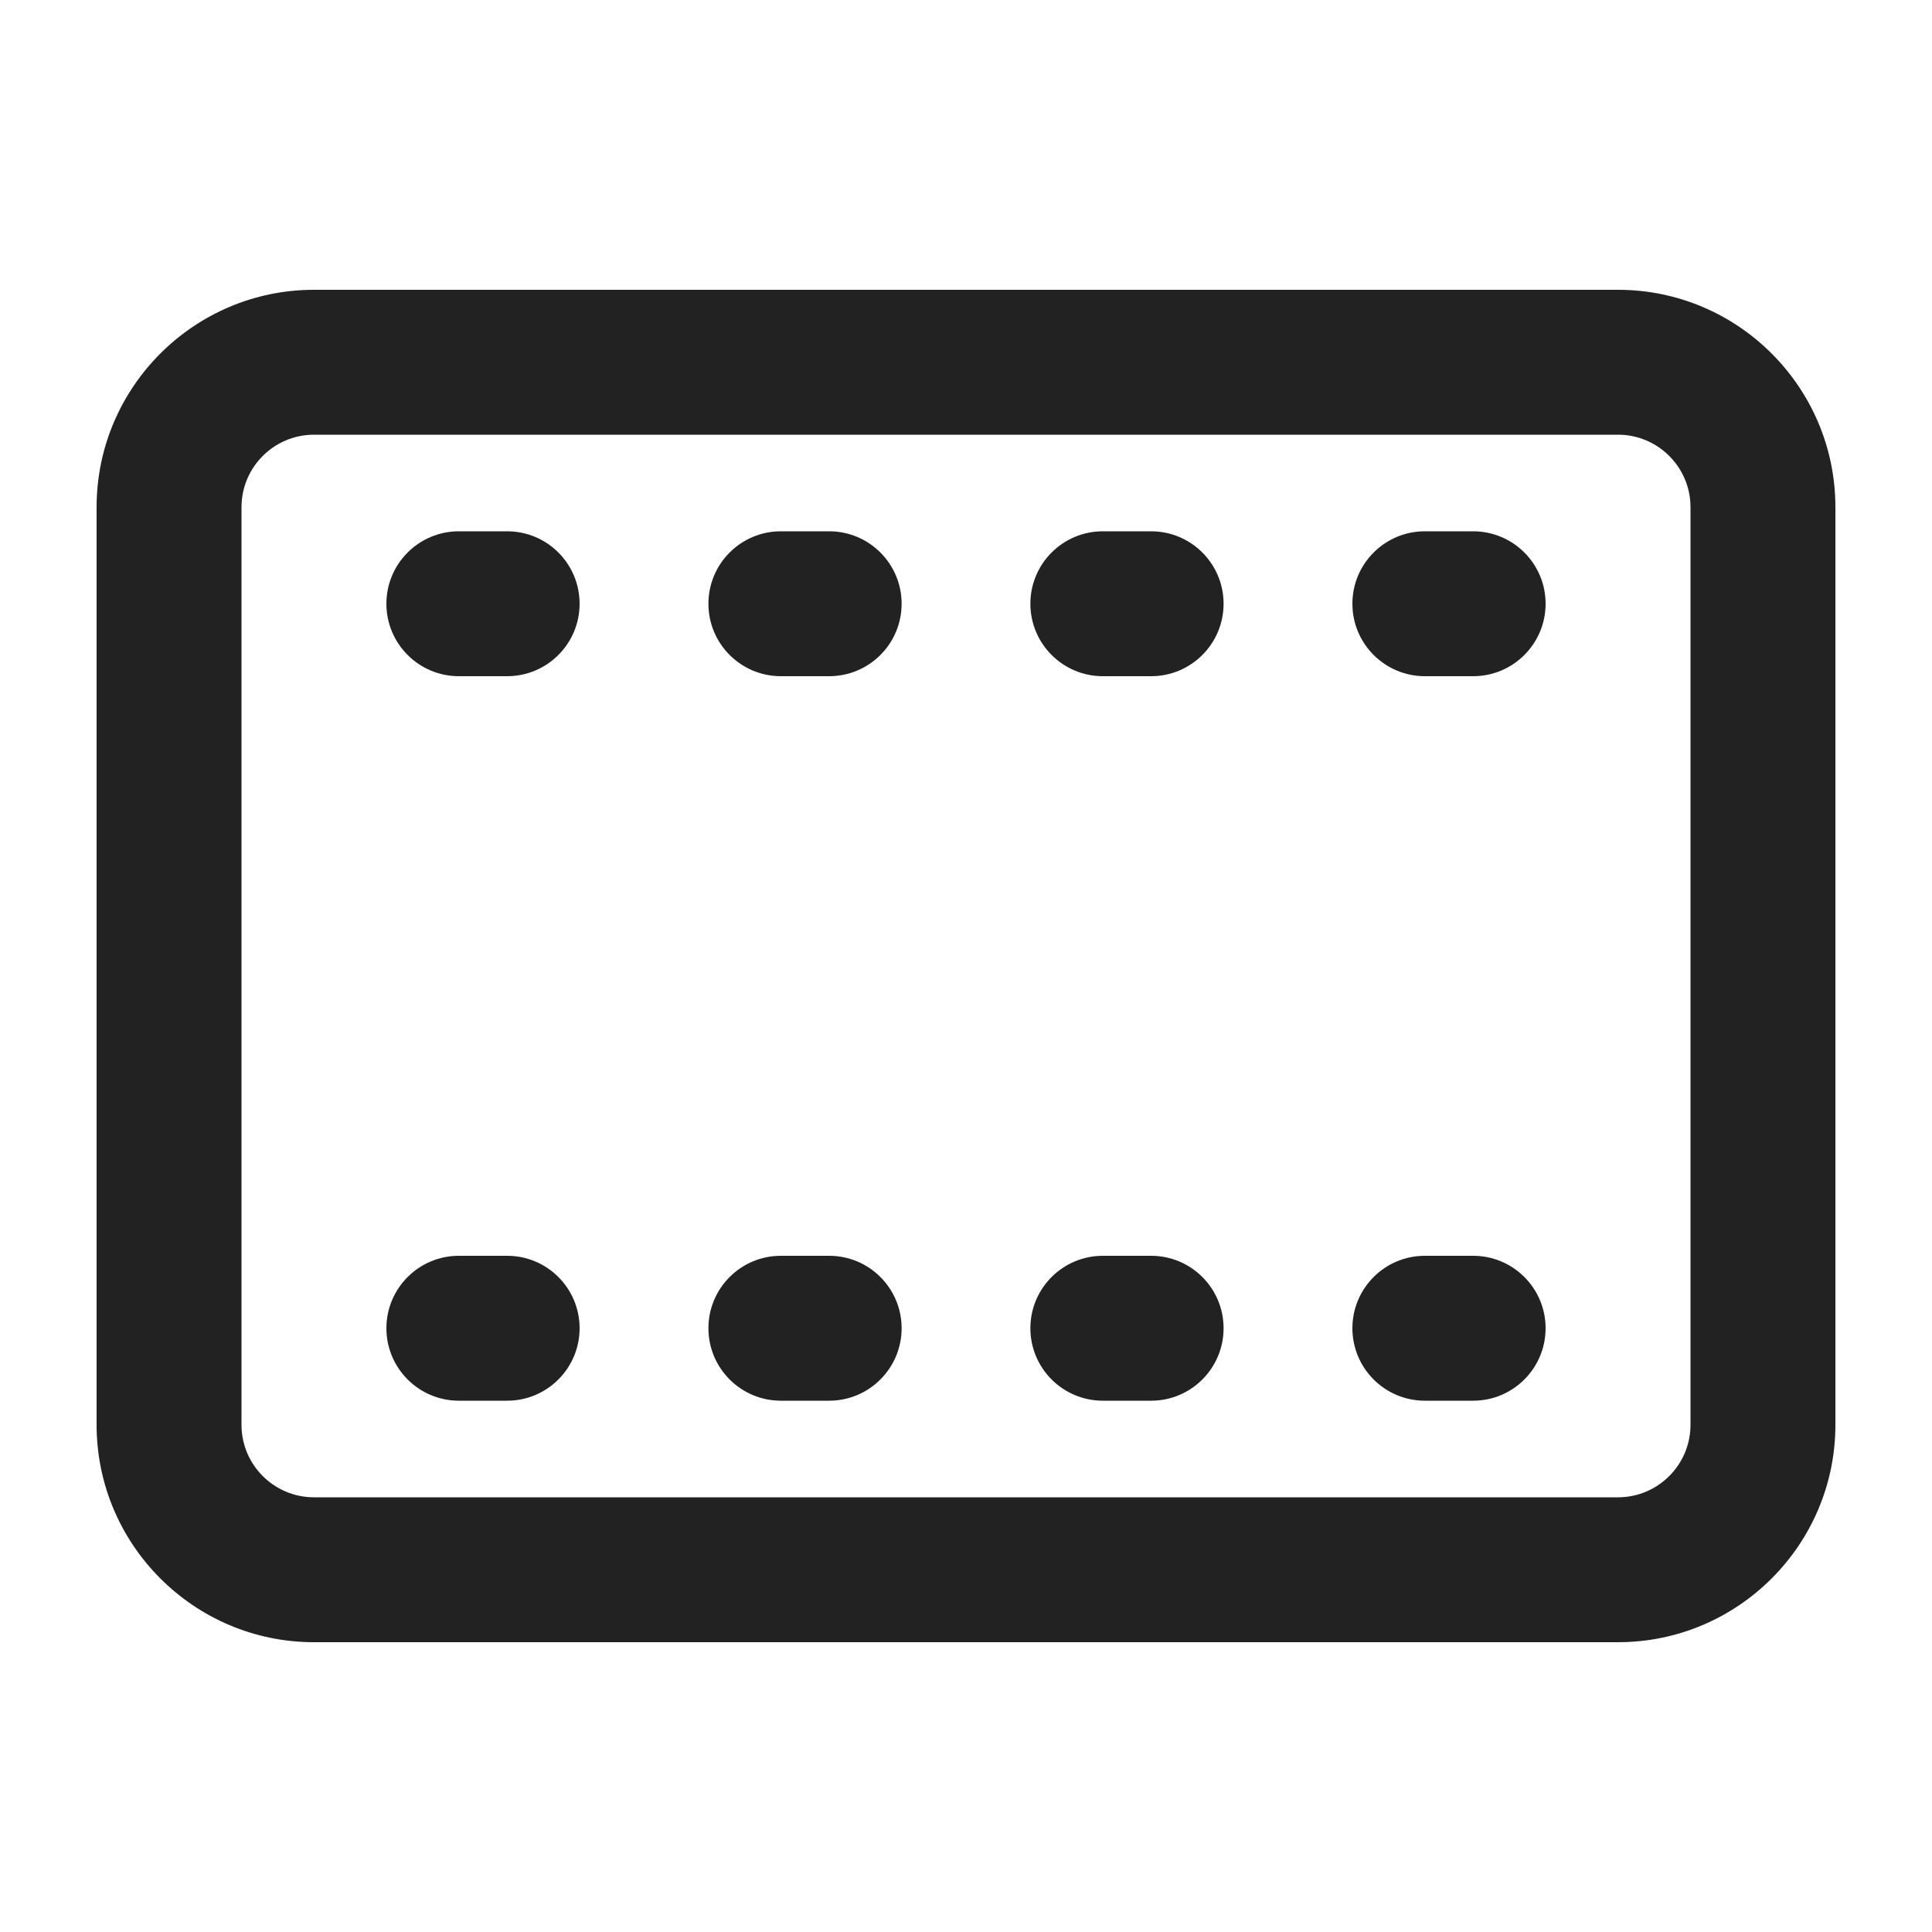
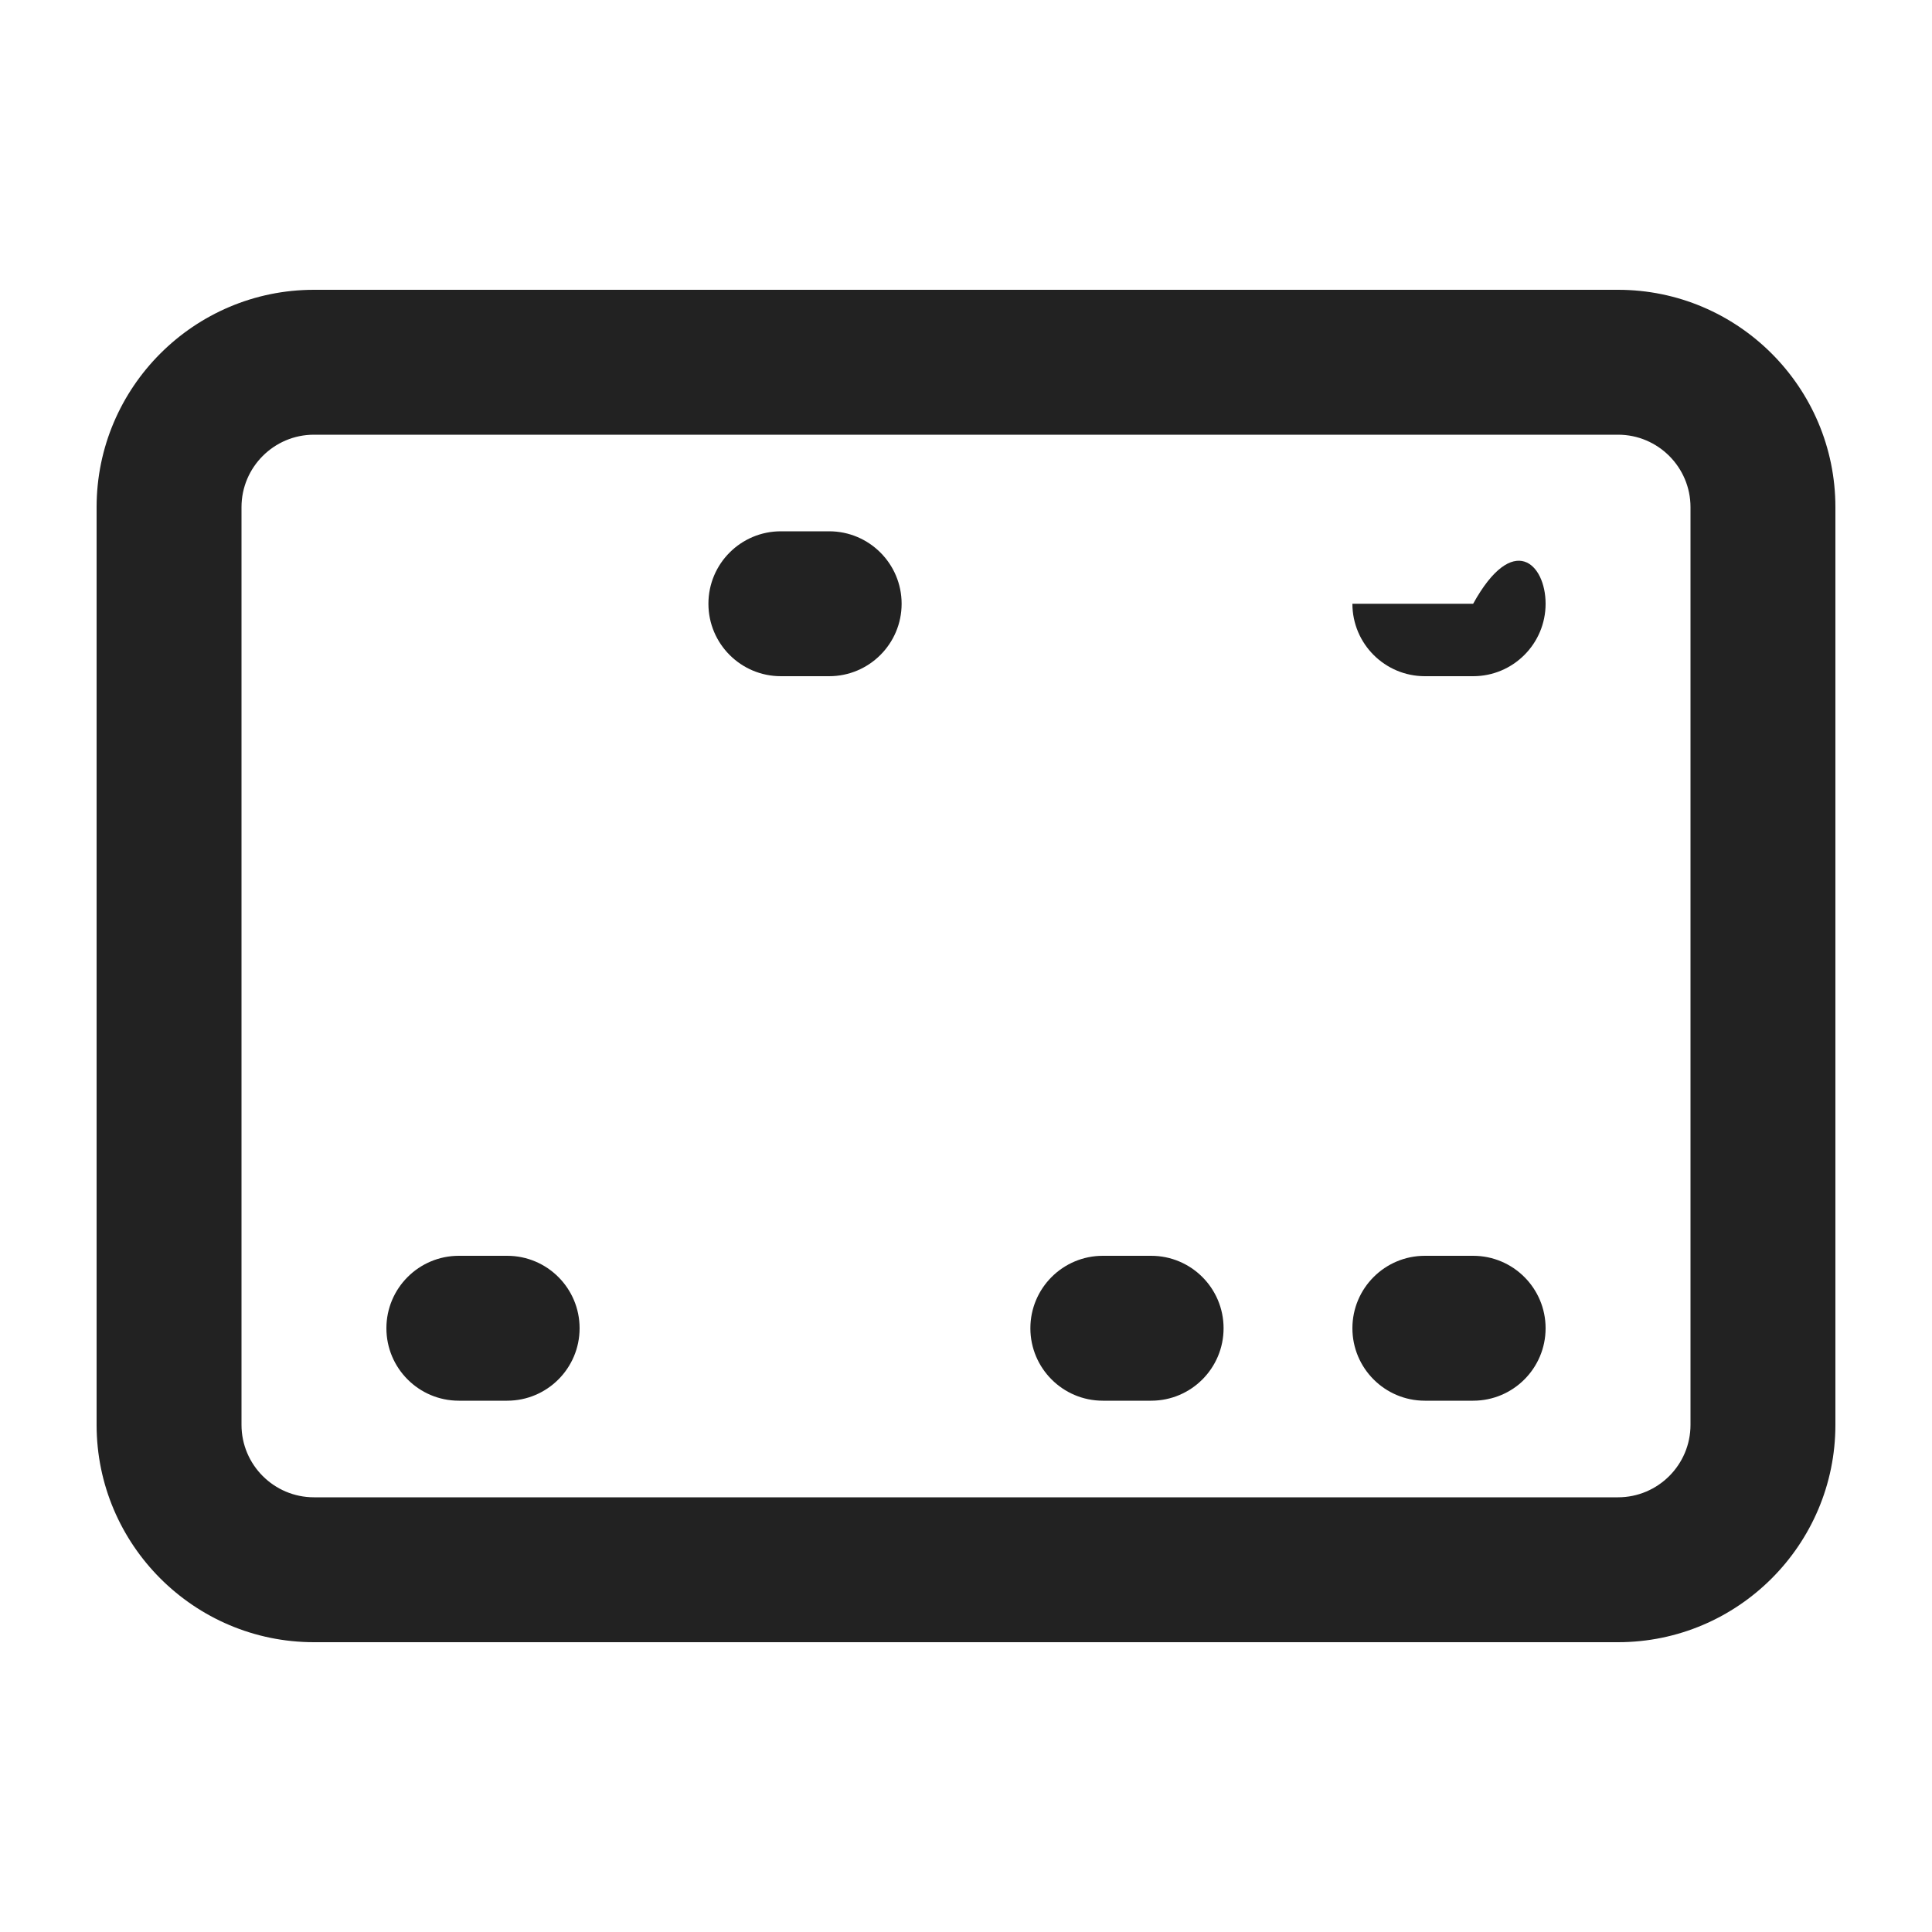
<svg xmlns="http://www.w3.org/2000/svg" width="56" height="56" viewBox="0 0 56 56" fill="none">
-   <path d="M42.7 19.6H41.3C40.141 19.6 39.2 18.659 39.2 17.5C39.2 16.34 40.141 15.4 41.3 15.4H42.7C43.859 15.4 44.8 16.34 44.8 17.5C44.8 18.659 43.859 19.6 42.7 19.6Z" fill="#222222" />
-   <path d="M33.366 19.6H31.966C30.807 19.6 29.866 18.659 29.866 17.5C29.866 16.34 30.807 15.4 31.966 15.4H33.366C34.526 15.4 35.466 16.34 35.466 17.5C35.466 18.659 34.526 19.6 33.366 19.6Z" fill="#222222" />
+   <path d="M42.7 19.6H41.3C40.141 19.6 39.2 18.659 39.2 17.5H42.7C43.859 15.4 44.8 16.34 44.8 17.5C44.8 18.659 43.859 19.6 42.7 19.6Z" fill="#222222" />
  <path d="M24.034 19.6H22.634C21.474 19.6 20.534 18.659 20.534 17.5C20.534 16.34 21.474 15.4 22.634 15.4H24.034C25.193 15.4 26.134 16.34 26.134 17.5C26.134 18.659 25.193 19.6 24.034 19.6Z" fill="#222222" />
-   <path d="M14.7 19.6H13.3C12.141 19.6 11.2 18.659 11.2 17.5C11.2 16.34 12.141 15.4 13.3 15.4H14.7C15.859 15.4 16.8 16.34 16.8 17.5C16.8 18.659 15.859 19.6 14.7 19.6Z" fill="#222222" />
  <path d="M42.7 40.6H41.3C40.141 40.6 39.2 39.659 39.2 38.5C39.2 37.34 40.141 36.4 41.3 36.4H42.7C43.859 36.4 44.8 37.34 44.8 38.5C44.8 39.659 43.859 40.6 42.7 40.6Z" fill="#222222" />
  <path d="M33.366 40.6H31.966C30.807 40.6 29.866 39.659 29.866 38.5C29.866 37.34 30.807 36.4 31.966 36.4H33.366C34.526 36.4 35.466 37.34 35.466 38.5C35.466 39.659 34.526 40.6 33.366 40.6Z" fill="#222222" />
-   <path d="M24.034 40.6H22.634C21.474 40.6 20.534 39.659 20.534 38.5C20.534 37.34 21.474 36.4 22.634 36.4H24.034C25.193 36.4 26.134 37.34 26.134 38.5C26.134 39.659 25.193 40.6 24.034 40.6Z" fill="#222222" />
  <path d="M14.7 40.6H13.3C12.141 40.6 11.2 39.659 11.2 38.5C11.2 37.34 12.141 36.4 13.3 36.4H14.7C15.859 36.4 16.8 37.34 16.8 38.5C16.8 39.659 15.859 40.6 14.7 40.6Z" fill="#222222" />
  <path d="M46.9 47.6H9.1C5.626 47.6 2.8 44.773 2.8 41.3V14.7C2.8 11.227 5.626 8.4 9.1 8.4H46.9C50.374 8.4 53.2 11.227 53.2 14.7V41.3C53.2 44.773 50.374 47.6 46.9 47.6ZM9.1 12.6C7.942 12.6 7 13.543 7 14.7V41.3C7 42.457 7.942 43.4 9.1 43.4H46.9C48.058 43.4 49 42.457 49 41.3V14.7C49 13.543 48.058 12.6 46.9 12.6H9.1Z" fill="#222222" />
</svg>